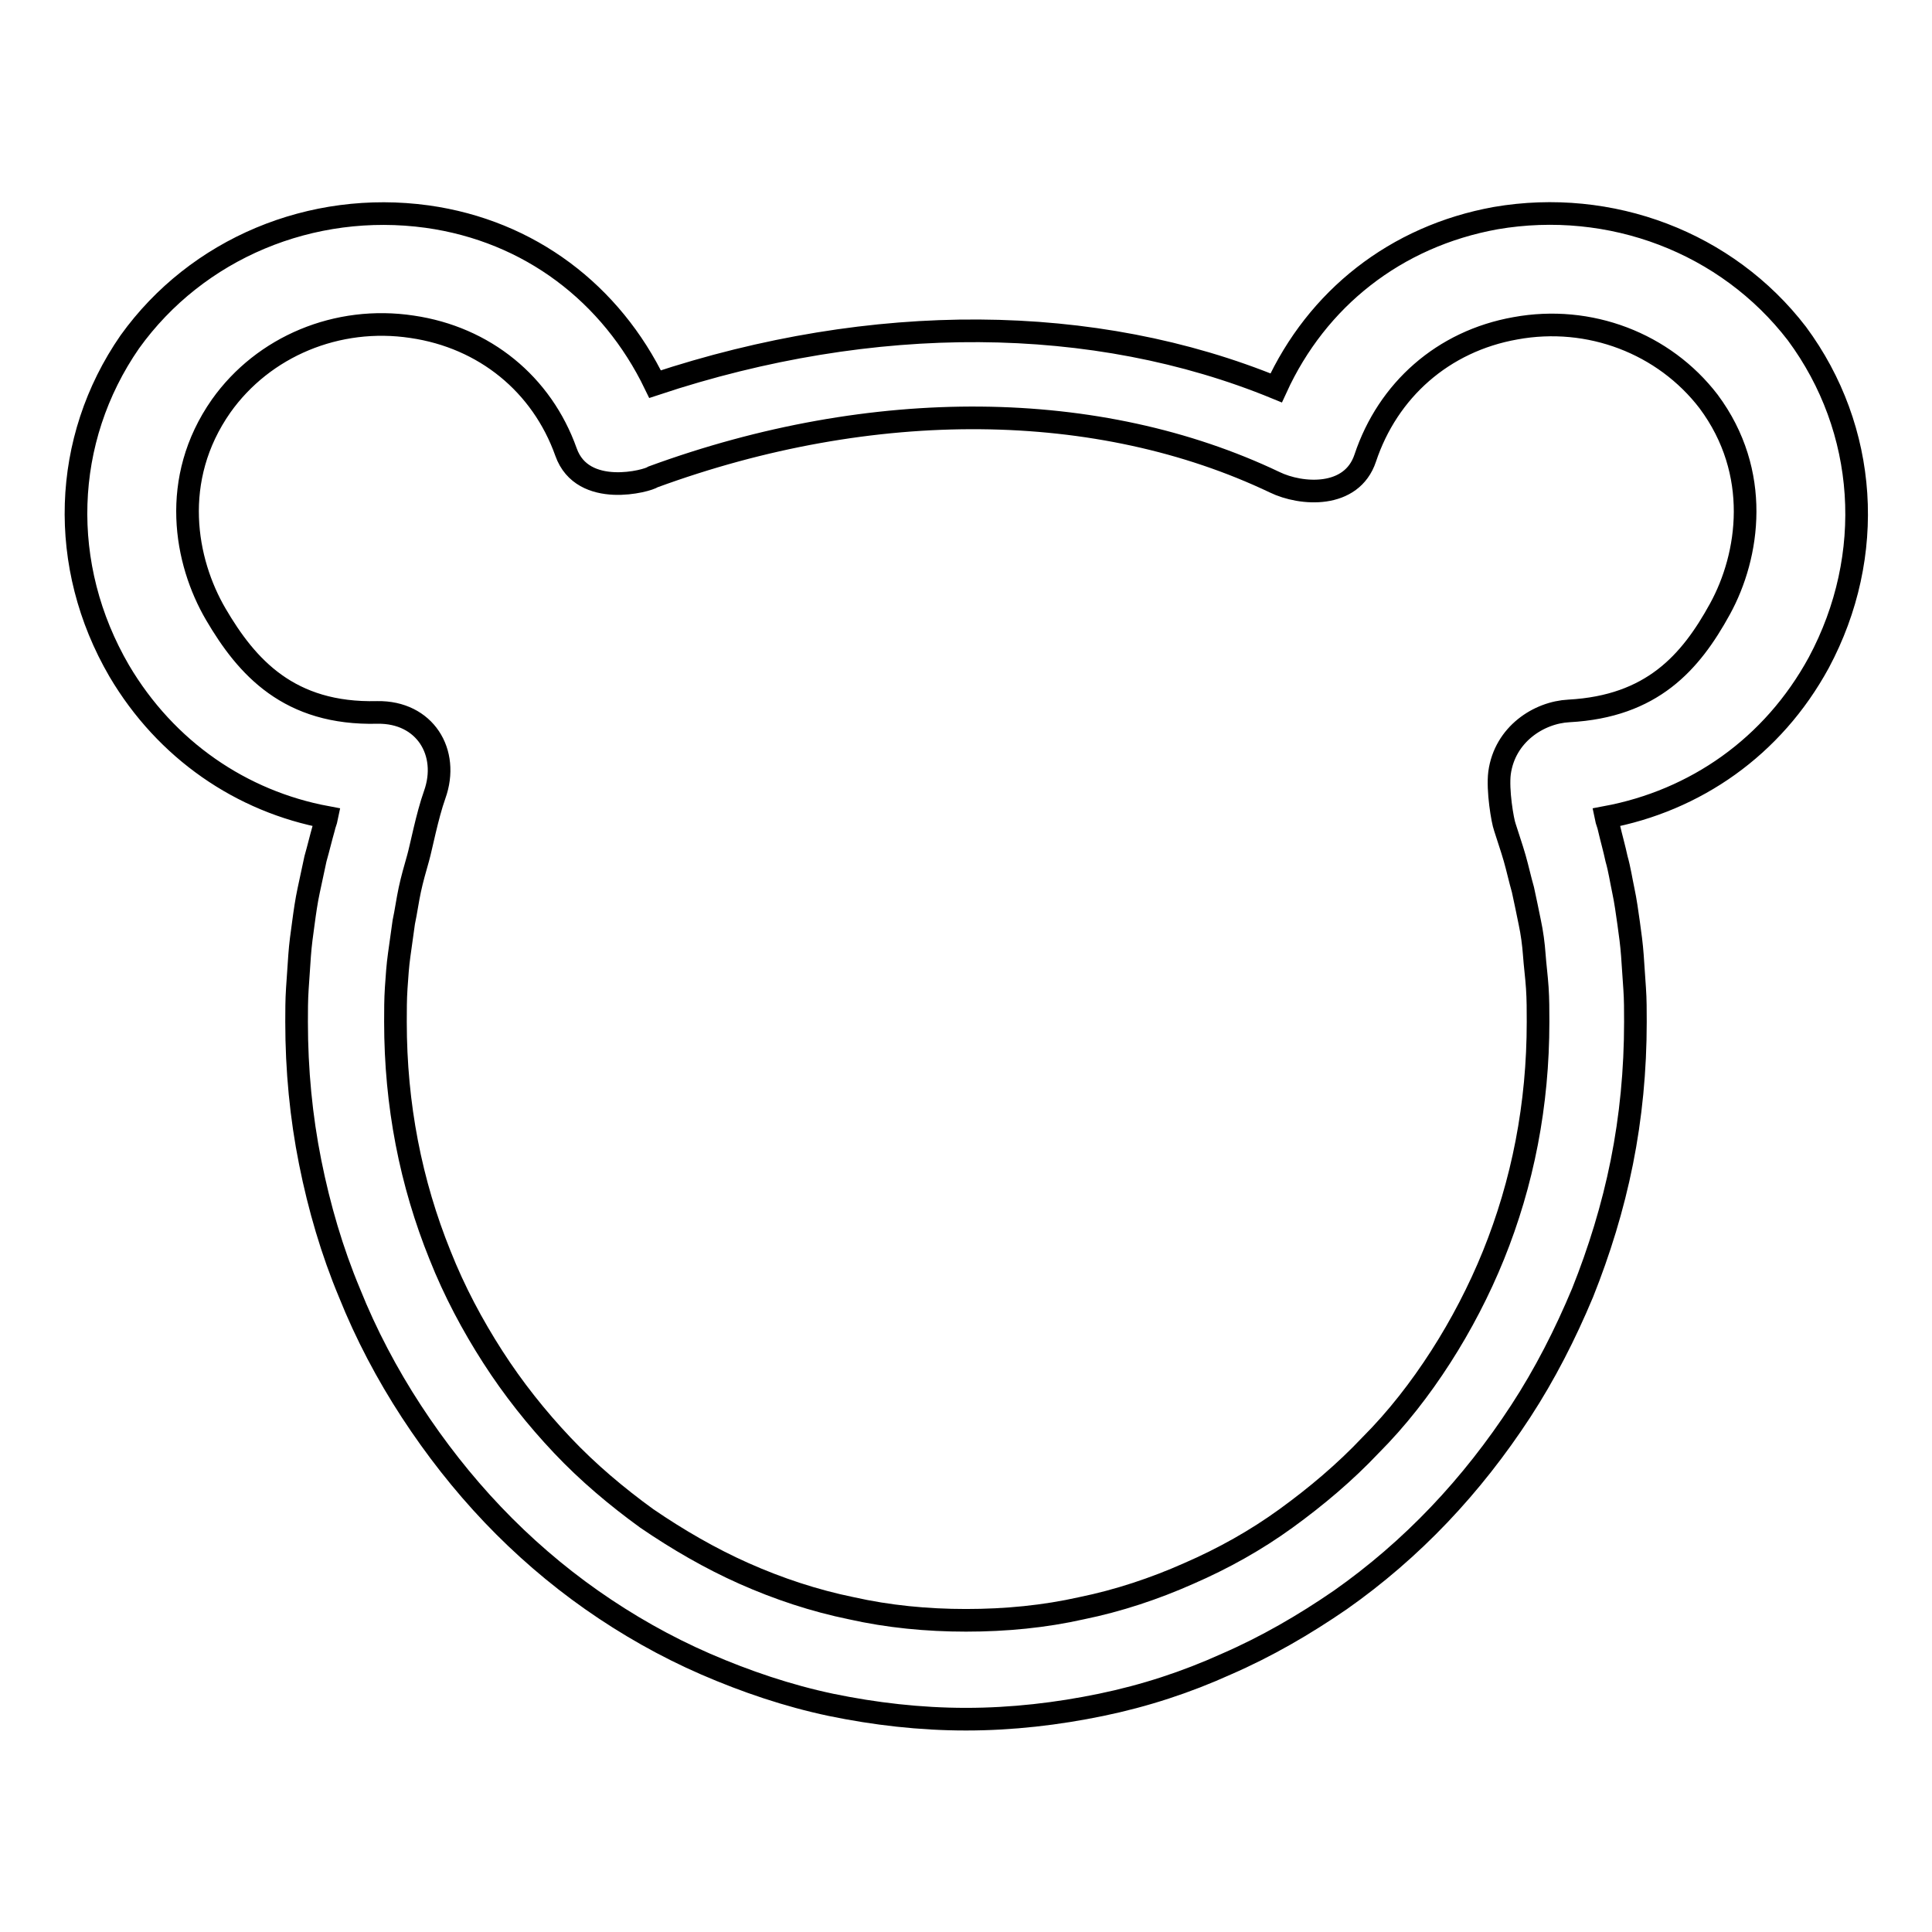
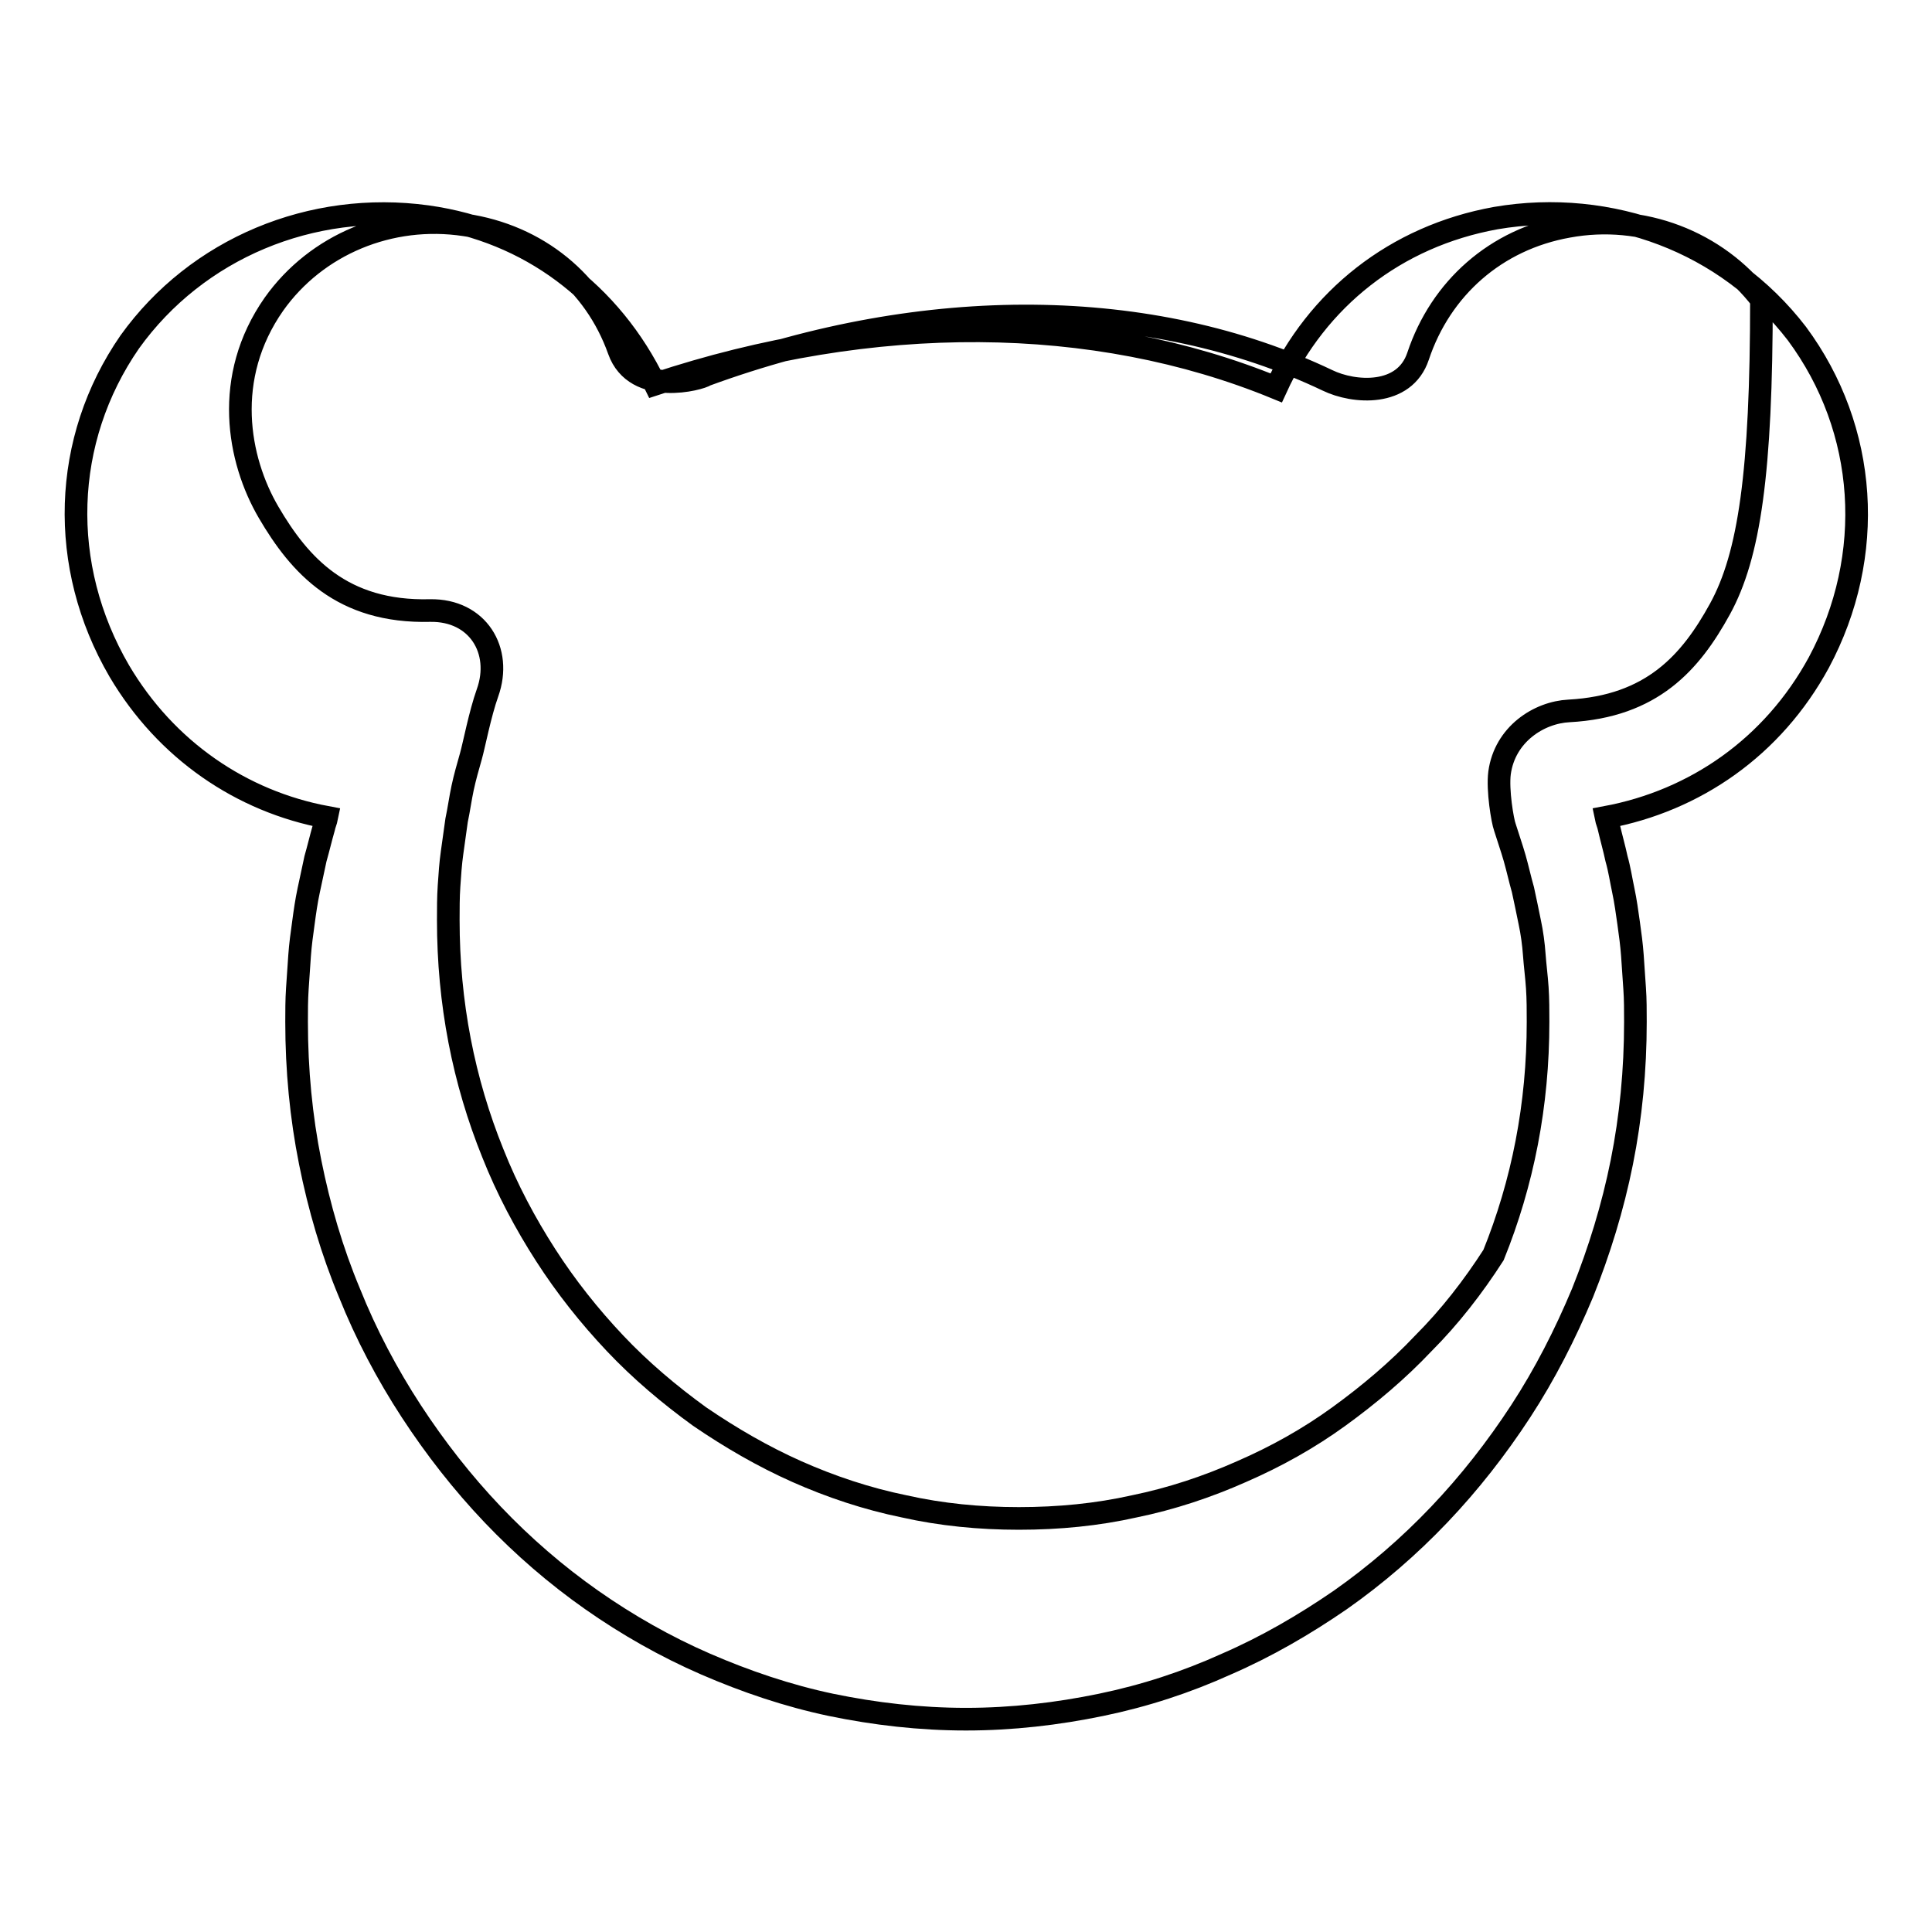
<svg xmlns="http://www.w3.org/2000/svg" version="1.1" x="0px" y="0px" viewBox="0 0 256 256" enable-background="new 0 0 256 256" xml:space="preserve">
  <g>
-     <path stroke-width="3" fill-opacity="0" stroke="#000000" d="M238.1,44.2c-9.3-12.1-24.7-17.9-39.9-15.3c-13.3,2.4-23.7,10.7-29.1,22.5c-24.1-9.9-53.4-10.1-82.3-0.5 C81,38.9,70.2,30.6,56.6,28.7c-15.3-2.1-30.5,4.2-39.4,16.6c-9,13-9.5,29.7-1.4,43.6C22,99.4,32,106.2,43.3,108.3 c-0.1,0.5-0.3,0.9-0.4,1.4c-0.4,1.4-0.7,2.7-1.1,4.1c-0.3,1.4-0.6,2.8-0.9,4.2s-0.5,2.8-0.7,4.3c-0.2,1.4-0.4,2.9-0.5,4.3 c-0.1,1.4-0.2,2.9-0.3,4.4c-0.1,1.5-0.1,3-0.1,4.4c0,6.4,0.6,12.6,1.8,18.6c1.2,6,2.9,11.8,5.2,17.3c2.2,5.5,5,10.8,8.2,15.7 c3.2,4.9,6.8,9.5,10.8,13.7c4,4.2,8.4,8,13.1,11.3c4.7,3.3,9.8,6.2,15.1,8.5c5.3,2.3,10.9,4.2,16.6,5.4c5.8,1.2,11.8,1.9,17.9,1.9 s12.1-0.7,17.9-1.9c5.8-1.2,11.3-3,16.6-5.4c5.3-2.3,10.3-5.2,15.1-8.5c4.7-3.3,9.1-7.1,13.1-11.3c4-4.2,7.6-8.8,10.8-13.7 c3.2-4.9,5.9-10.2,8.2-15.7c2.2-5.5,4-11.3,5.2-17.3c1.2-6,1.8-12.2,1.8-18.6c0-1.5,0-3-0.1-4.4c-0.1-1.5-0.2-2.9-0.3-4.4 c-0.1-1.4-0.3-2.9-0.5-4.3c-0.2-1.4-0.4-2.9-0.7-4.3c-0.3-1.4-0.5-2.8-0.9-4.2c-0.3-1.4-0.7-2.8-1-4.1c-0.1-0.5-0.3-0.9-0.4-1.4 c11.8-2.2,22.1-9.3,28.2-20.5C248.6,73.6,247.5,56.9,238.1,44.2z M227.9,80.7c-3.9,7.1-9,12.9-20,13.5c-4,0.2-8.5,3.1-9.2,8.2 c-0.3,2.3,0.4,6.4,0.7,7.2c0.4,1.3,0.9,2.7,1.3,4.1c0.4,1.4,0.7,2.8,1.1,4.2c0.3,1.4,0.6,2.8,0.9,4.3c0.3,1.4,0.5,2.9,0.6,4.3 s0.3,2.9,0.4,4.4c0.1,1.5,0.1,3,0.1,4.5c0,5.5-0.5,10.8-1.5,16s-2.5,10.2-4.4,14.9c-1.9,4.7-4.3,9.3-7,13.5 c-2.7,4.2-5.8,8.2-9.3,11.7c-3.4,3.6-7.2,6.8-11.2,9.7c-4,2.9-8.3,5.3-12.9,7.3c-4.5,2-9.3,3.6-14.2,4.6c-4.9,1.1-10,1.6-15.3,1.6 c-5.2,0-10.3-0.5-15.2-1.6c-4.9-1-9.7-2.6-14.2-4.6c-4.5-2-8.8-4.5-12.9-7.3c-4-2.9-7.8-6.1-11.2-9.7c-3.4-3.6-6.5-7.5-9.2-11.7 c-2.7-4.2-5.1-8.7-7-13.5c-1.9-4.7-3.4-9.7-4.4-14.9c-1-5.2-1.5-10.5-1.5-16c0-1.5,0-3,0.1-4.5c0.1-1.5,0.2-3,0.4-4.4 c0.2-1.5,0.4-2.9,0.6-4.3c0.3-1.4,0.5-2.9,0.8-4.3c0.3-1.4,0.7-2.8,1.1-4.2c0.4-1.4,1.2-5.6,2.2-8.4c2-5.6-1.3-11-7.6-10.9 c-11.7,0.3-17.3-6-21.4-13c-4.1-7-6.1-17.9,0.7-27.6c5.6-7.9,15.4-12,25.3-10.5c9.6,1.4,17.2,7.6,20.4,16.6 c2.2,6.2,10.9,3.8,11.5,3.3c29.2-10.7,59.1-10.4,82.4,0.7c3.5,1.7,10.2,2.2,12-3.2c3-9,10.3-15.5,19.9-17.2 c9.8-1.8,19.7,2,25.6,9.7C233.4,62.6,231.8,73.6,227.9,80.7z" />
+     <path stroke-width="3" fill-opacity="0" stroke="#000000" d="M238.1,44.2c-9.3-12.1-24.7-17.9-39.9-15.3c-13.3,2.4-23.7,10.7-29.1,22.5c-24.1-9.9-53.4-10.1-82.3-0.5 C81,38.9,70.2,30.6,56.6,28.7c-15.3-2.1-30.5,4.2-39.4,16.6c-9,13-9.5,29.7-1.4,43.6C22,99.4,32,106.2,43.3,108.3 c-0.1,0.5-0.3,0.9-0.4,1.4c-0.4,1.4-0.7,2.7-1.1,4.1c-0.3,1.4-0.6,2.8-0.9,4.2s-0.5,2.8-0.7,4.3c-0.2,1.4-0.4,2.9-0.5,4.3 c-0.1,1.4-0.2,2.9-0.3,4.4c-0.1,1.5-0.1,3-0.1,4.4c0,6.4,0.6,12.6,1.8,18.6c1.2,6,2.9,11.8,5.2,17.3c2.2,5.5,5,10.8,8.2,15.7 c3.2,4.9,6.8,9.5,10.8,13.7c4,4.2,8.4,8,13.1,11.3c4.7,3.3,9.8,6.2,15.1,8.5c5.3,2.3,10.9,4.2,16.6,5.4c5.8,1.2,11.8,1.9,17.9,1.9 s12.1-0.7,17.9-1.9c5.8-1.2,11.3-3,16.6-5.4c5.3-2.3,10.3-5.2,15.1-8.5c4.7-3.3,9.1-7.1,13.1-11.3c4-4.2,7.6-8.8,10.8-13.7 c3.2-4.9,5.9-10.2,8.2-15.7c2.2-5.5,4-11.3,5.2-17.3c1.2-6,1.8-12.2,1.8-18.6c0-1.5,0-3-0.1-4.4c-0.1-1.5-0.2-2.9-0.3-4.4 c-0.1-1.4-0.3-2.9-0.5-4.3c-0.2-1.4-0.4-2.9-0.7-4.3c-0.3-1.4-0.5-2.8-0.9-4.2c-0.3-1.4-0.7-2.8-1-4.1c-0.1-0.5-0.3-0.9-0.4-1.4 c11.8-2.2,22.1-9.3,28.2-20.5C248.6,73.6,247.5,56.9,238.1,44.2z M227.9,80.7c-3.9,7.1-9,12.9-20,13.5c-4,0.2-8.5,3.1-9.2,8.2 c-0.3,2.3,0.4,6.4,0.7,7.2c0.4,1.3,0.9,2.7,1.3,4.1c0.4,1.4,0.7,2.8,1.1,4.2c0.3,1.4,0.6,2.8,0.9,4.3c0.3,1.4,0.5,2.9,0.6,4.3 s0.3,2.9,0.4,4.4c0.1,1.5,0.1,3,0.1,4.5c0,5.5-0.5,10.8-1.5,16s-2.5,10.2-4.4,14.9c-2.7,4.2-5.8,8.2-9.3,11.7c-3.4,3.6-7.2,6.8-11.2,9.7c-4,2.9-8.3,5.3-12.9,7.3c-4.5,2-9.3,3.6-14.2,4.6c-4.9,1.1-10,1.6-15.3,1.6 c-5.2,0-10.3-0.5-15.2-1.6c-4.9-1-9.7-2.6-14.2-4.6c-4.5-2-8.8-4.5-12.9-7.3c-4-2.9-7.8-6.1-11.2-9.7c-3.4-3.6-6.5-7.5-9.2-11.7 c-2.7-4.2-5.1-8.7-7-13.5c-1.9-4.7-3.4-9.7-4.4-14.9c-1-5.2-1.5-10.5-1.5-16c0-1.5,0-3,0.1-4.5c0.1-1.5,0.2-3,0.4-4.4 c0.2-1.5,0.4-2.9,0.6-4.3c0.3-1.4,0.5-2.9,0.8-4.3c0.3-1.4,0.7-2.8,1.1-4.2c0.4-1.4,1.2-5.6,2.2-8.4c2-5.6-1.3-11-7.6-10.9 c-11.7,0.3-17.3-6-21.4-13c-4.1-7-6.1-17.9,0.7-27.6c5.6-7.9,15.4-12,25.3-10.5c9.6,1.4,17.2,7.6,20.4,16.6 c2.2,6.2,10.9,3.8,11.5,3.3c29.2-10.7,59.1-10.4,82.4,0.7c3.5,1.7,10.2,2.2,12-3.2c3-9,10.3-15.5,19.9-17.2 c9.8-1.8,19.7,2,25.6,9.7C233.4,62.6,231.8,73.6,227.9,80.7z" />
  </g>
</svg>